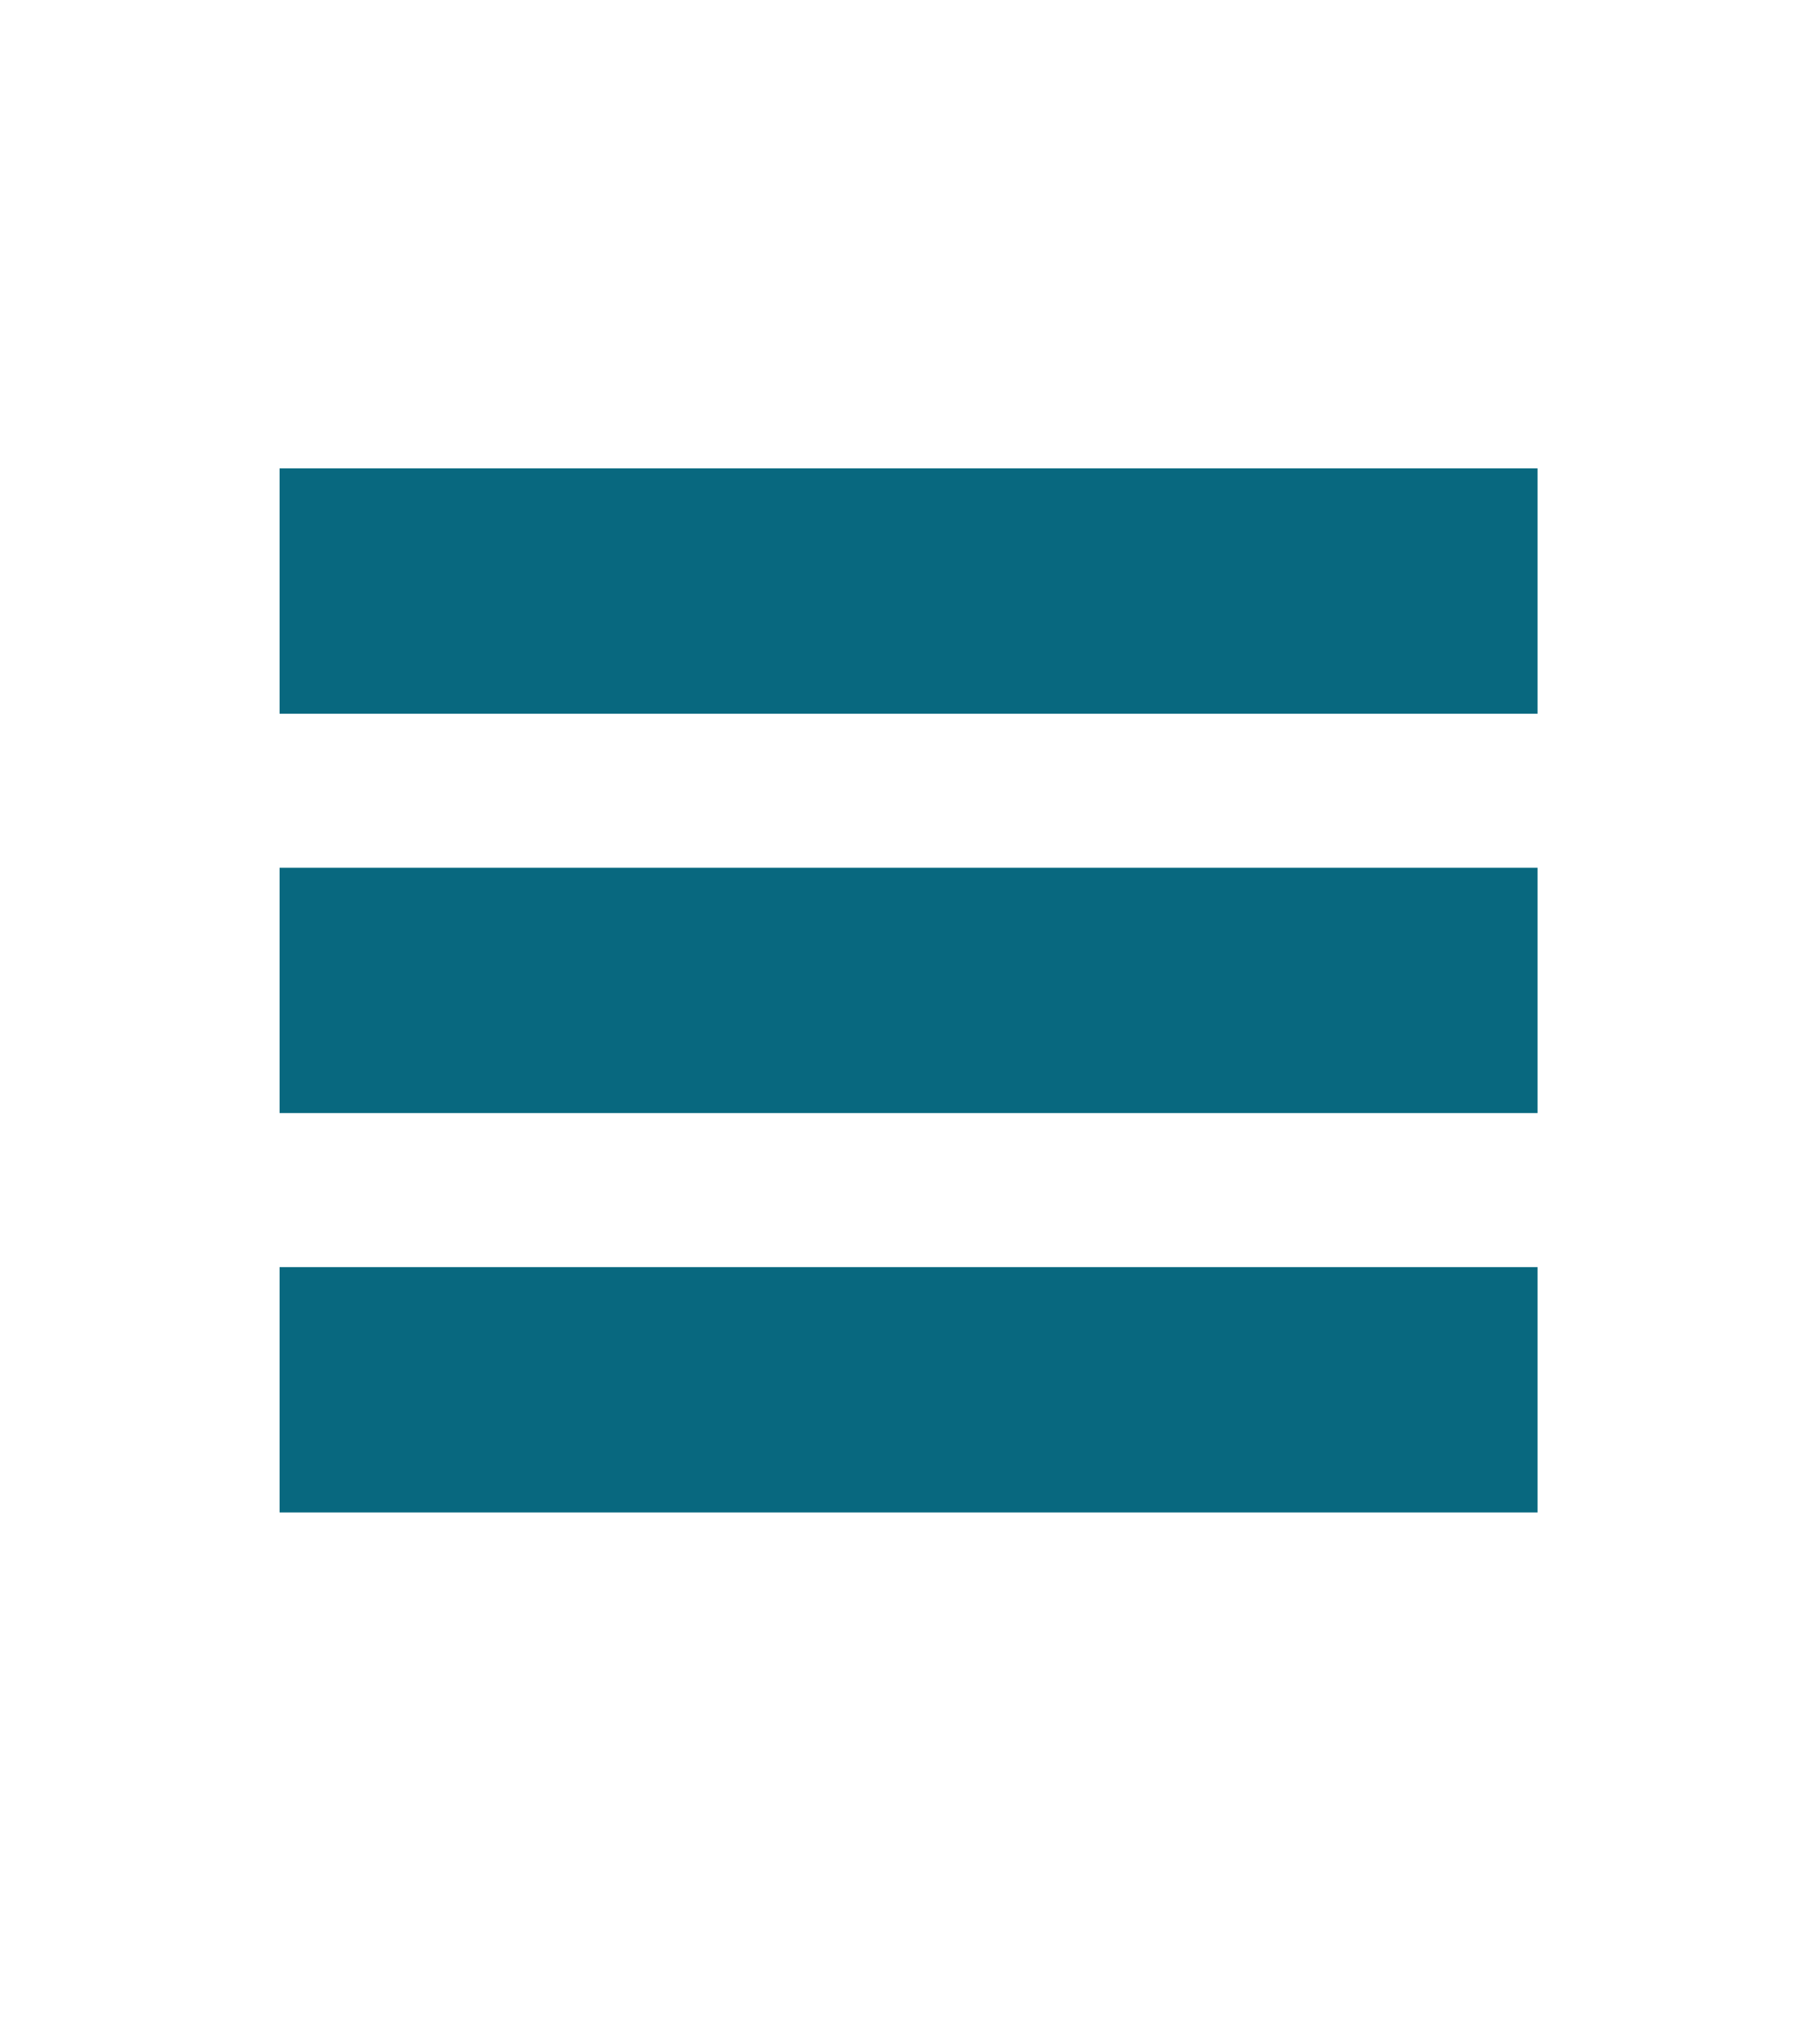
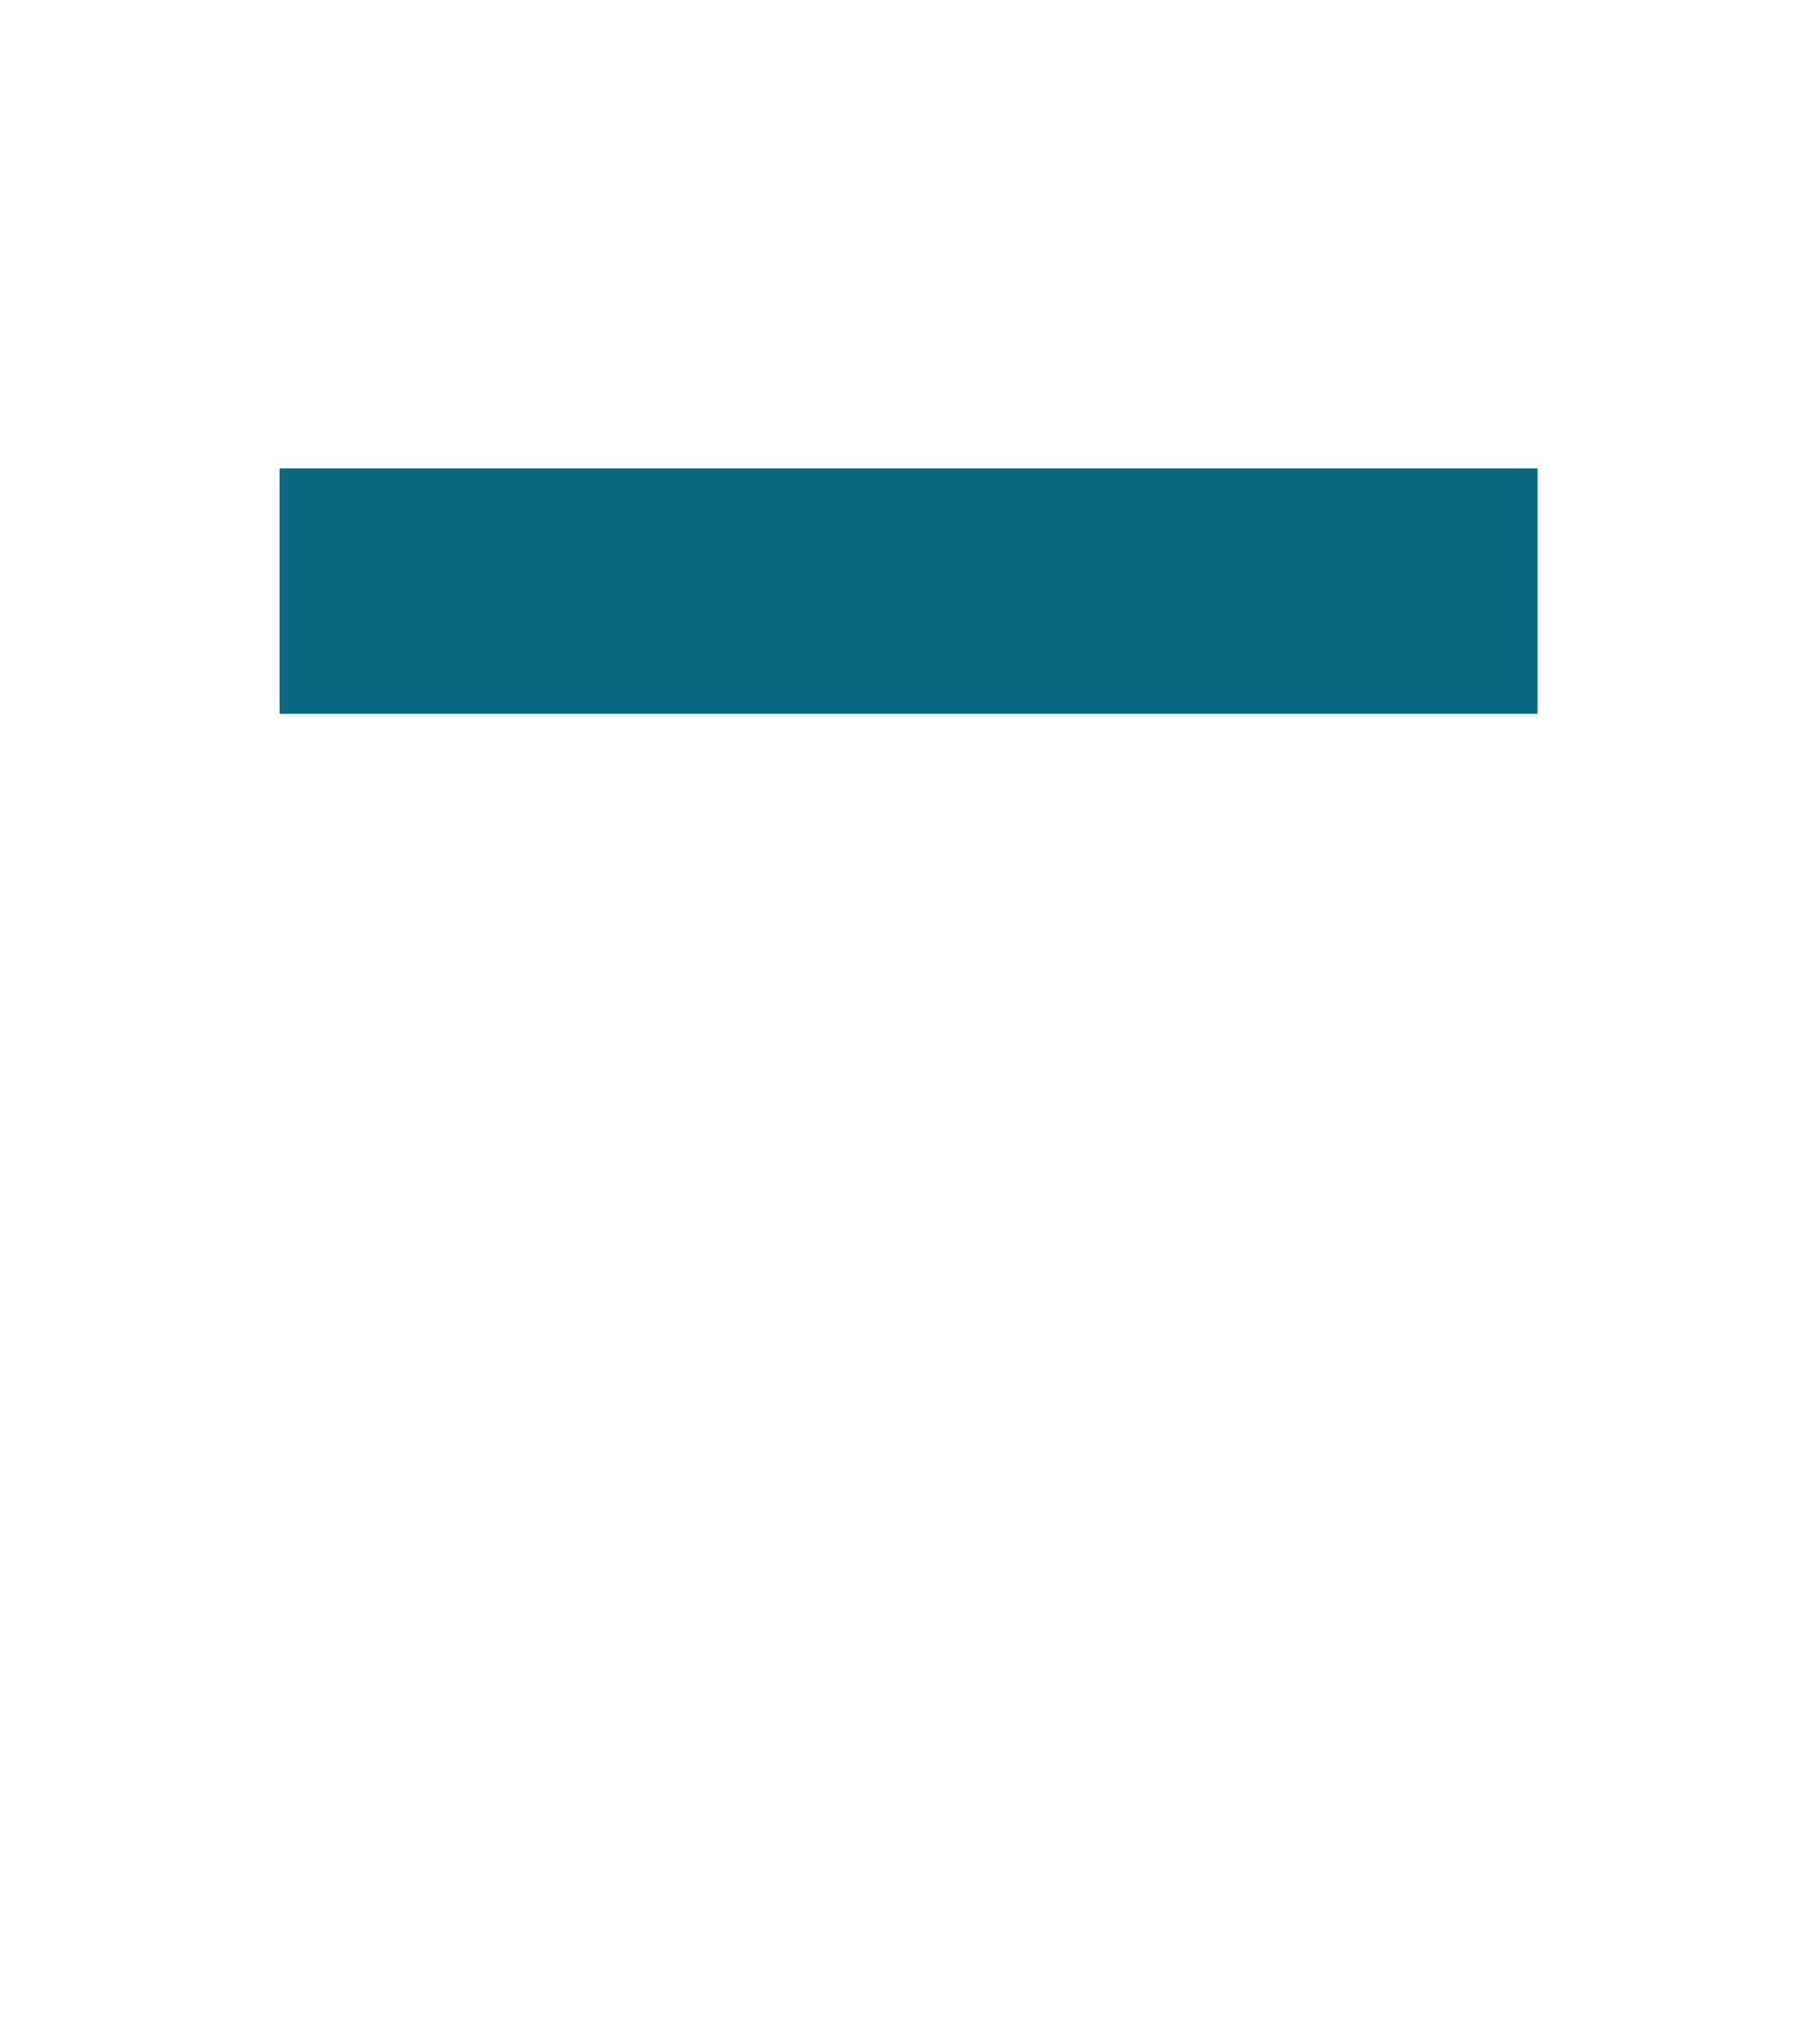
<svg xmlns="http://www.w3.org/2000/svg" xmlns:ns1="http://sodipodi.sourceforge.net/DTD/sodipodi-0.dtd" xmlns:ns2="http://www.inkscape.org/namespaces/inkscape" xmlns:xlink="http://www.w3.org/1999/xlink" version="1.1" id="Ebene_1" x="0px" y="0px" width="23.721" height="26.573" viewBox="0 0 23.721 26.573" enable-background="new 0 0 50.76 47.51" xml:space="preserve" ns1:docname="burger.svg" ns2:version="0.92.3 (2405546, 2018-03-11)">
  <defs id="defs33" />
  <ns1:namedview pagecolor="#ffffff" bordercolor="#666666" borderopacity="1" objecttolerance="10" gridtolerance="10" guidetolerance="10" ns2:pageopacity="0" ns2:pageshadow="2" ns2:window-width="1849" ns2:window-height="1018" id="namedview31" showgrid="false" ns2:zoom="30.85839" ns2:cx="11.8605" ns2:cy="13.2865" ns2:window-x="71" ns2:window-y="34" ns2:window-maximized="1" ns2:current-layer="Ebene_1" />
  <g id="g12" transform="translate(-13.471,-12.302)">
    <defs id="defs7">
      <rect id="SVGID_1_" x="13.429" y="12.302" width="120.288" height="42.875" />
    </defs>
    <clipPath id="SVGID_2_">
      <use xlink:href="#SVGID_1_" overflow="visible" id="use9" style="overflow:visible" x="0" y="0" width="100%" height="100%" />
    </clipPath>
  </g>
  <g id="g20" transform="translate(-13.471,-12.302)">
    <defs id="defs15">
-       <rect id="SVGID_3_" x="13.429" y="12.302" width="120.288" height="42.875" />
-     </defs>
+       </defs>
    <clipPath id="SVGID_4_">
      <use xlink:href="#SVGID_3_" overflow="visible" id="use17" style="overflow:visible" x="0" y="0" width="100%" height="100%" />
    </clipPath>
  </g>
  <g id="g28" transform="translate(-13.471,-12.302)">
    <defs id="defs23">
-       <rect id="SVGID_5_" x="13.429" y="12.302" width="120.288" height="42.875" />
-     </defs>
+       </defs>
    <clipPath id="SVGID_6_">
      <use xlink:href="#SVGID_5_" overflow="visible" id="use25" style="overflow:visible" x="0" y="0" width="100%" height="100%" />
    </clipPath>
  </g>
  <rect style="fill:#08687f;fill-opacity:1;stroke-width:1.513" id="use847" width="16.395" height="3.196" x="3.644" y="6.102" />
-   <rect style="fill:#08687f;fill-opacity:1;stroke-width:1.513" id="use847-3" width="16.395" height="3.196" x="3.644" y="11.305" />
-   <rect style="fill:#08687f;fill-opacity:1;stroke-width:1.513" id="use847-3-6" width="16.395" height="3.196" x="3.644" y="16.508" />
</svg>